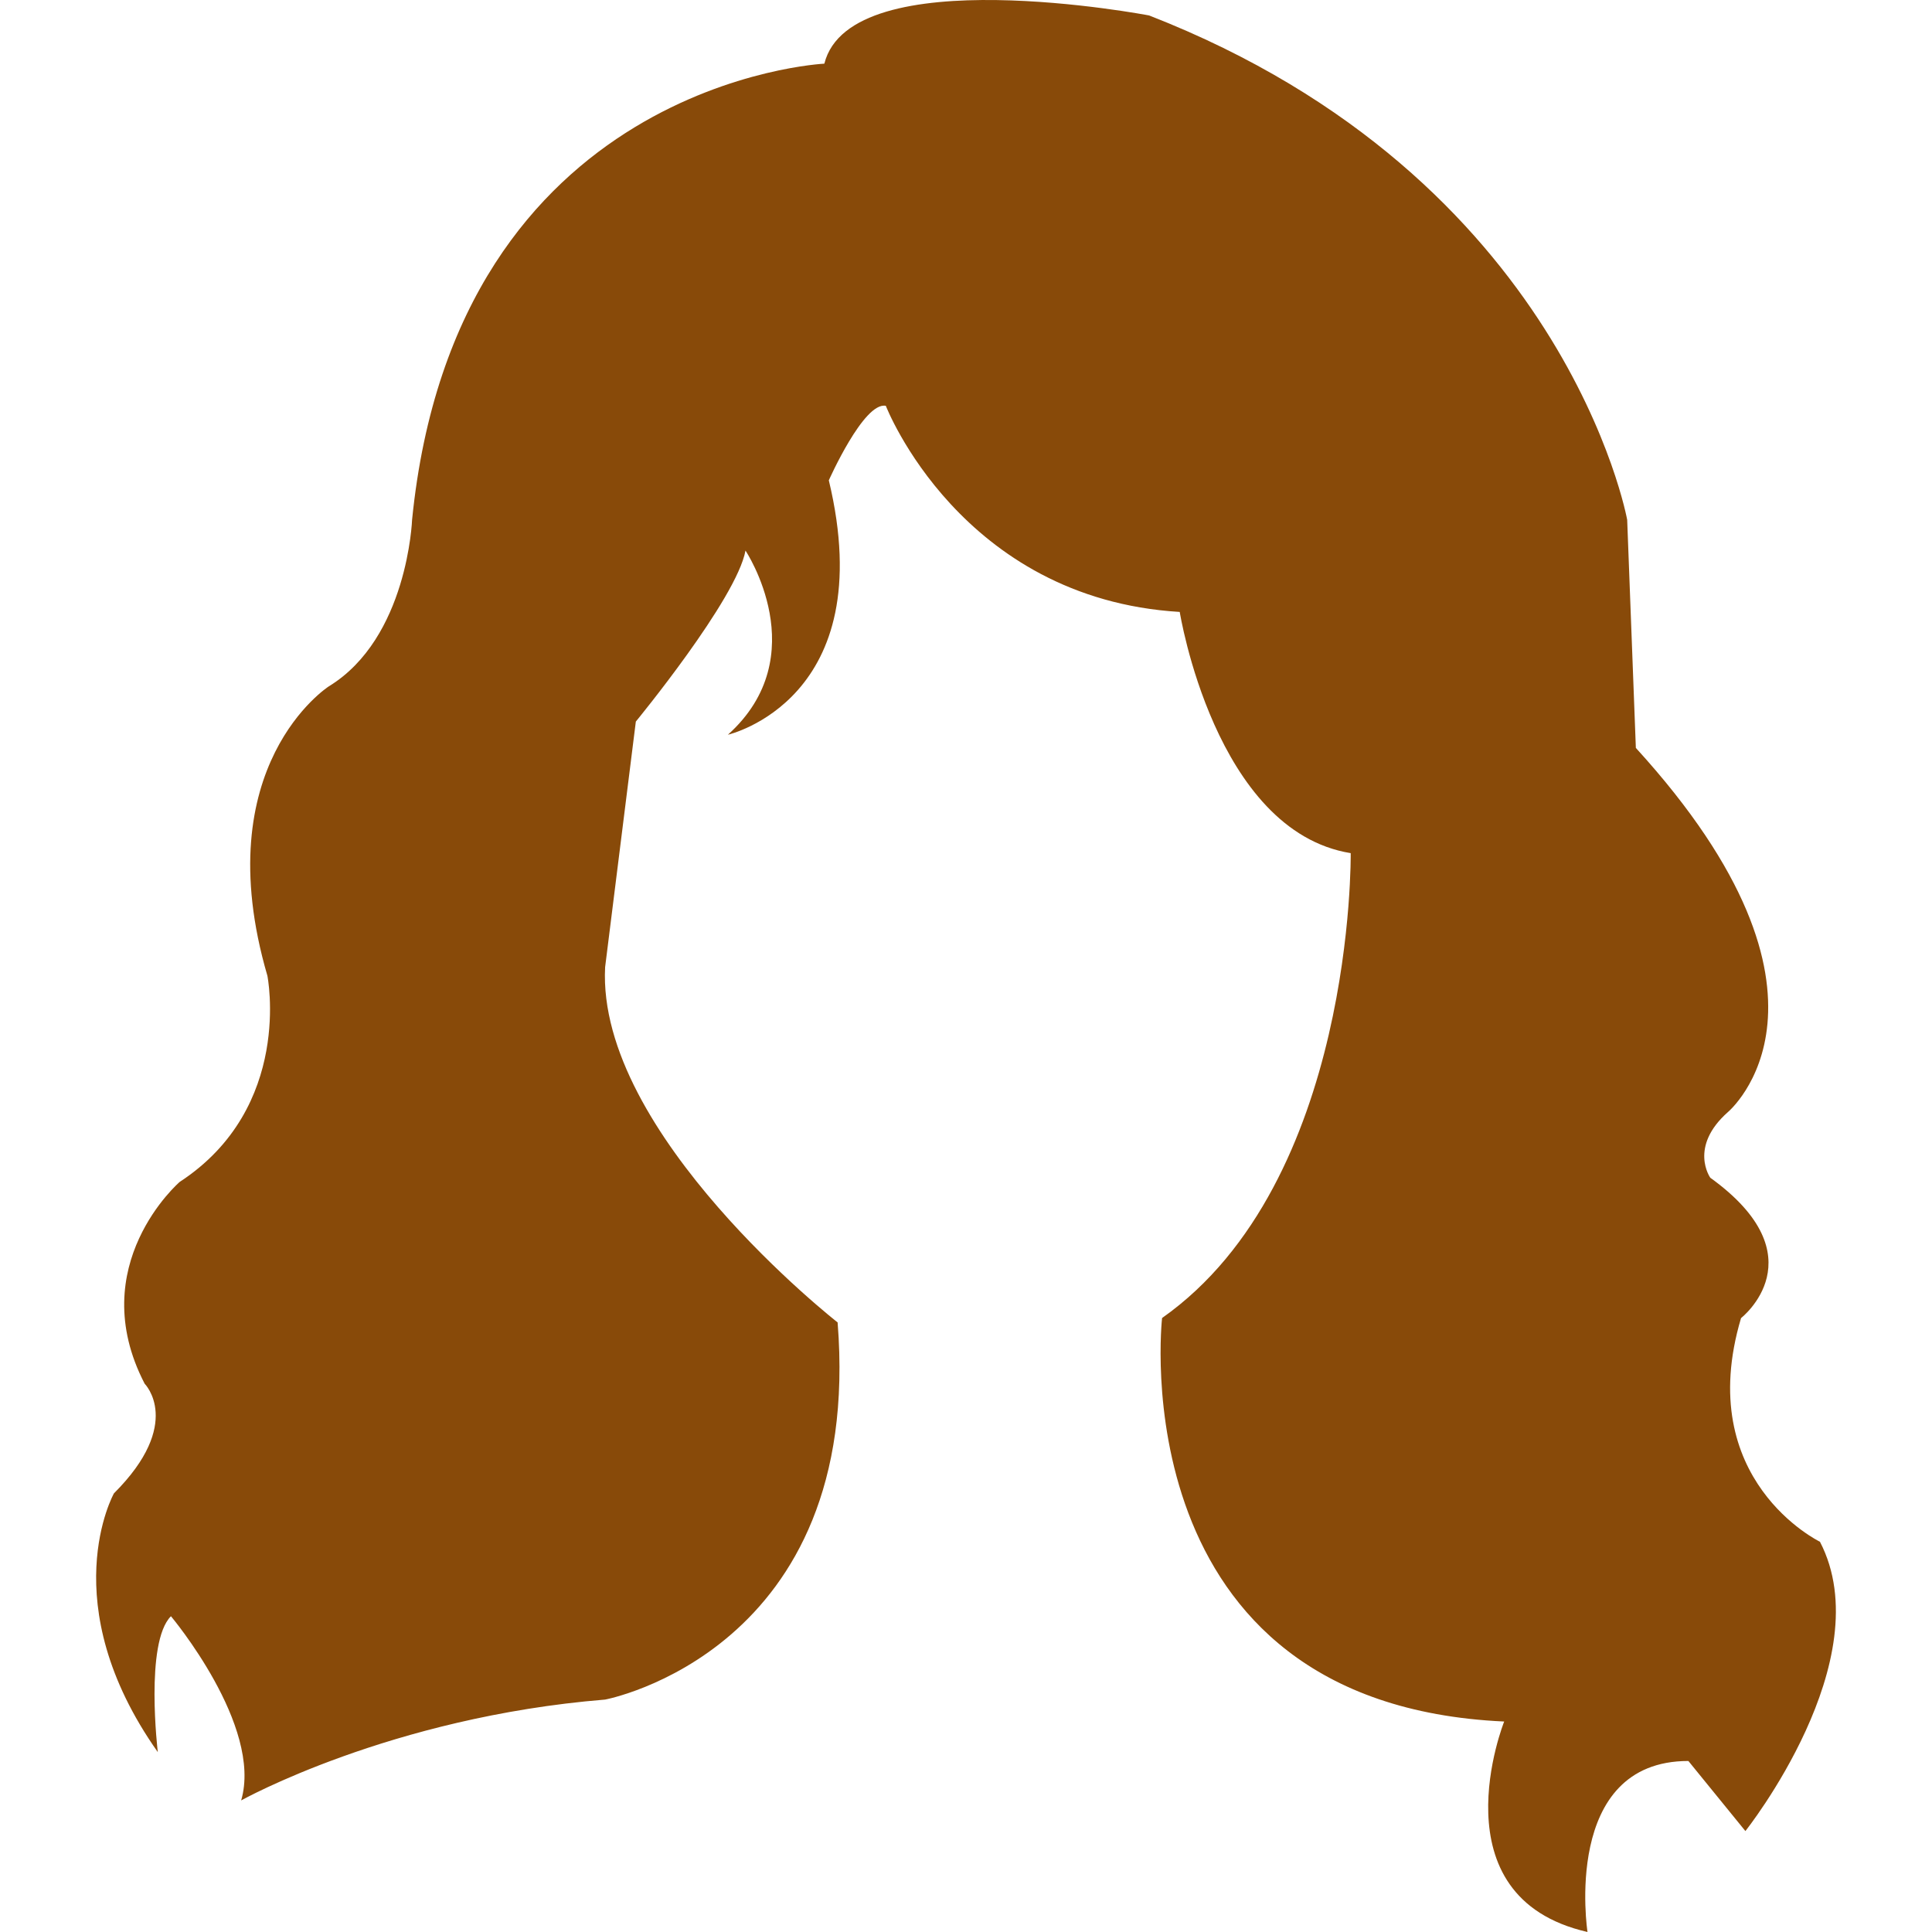
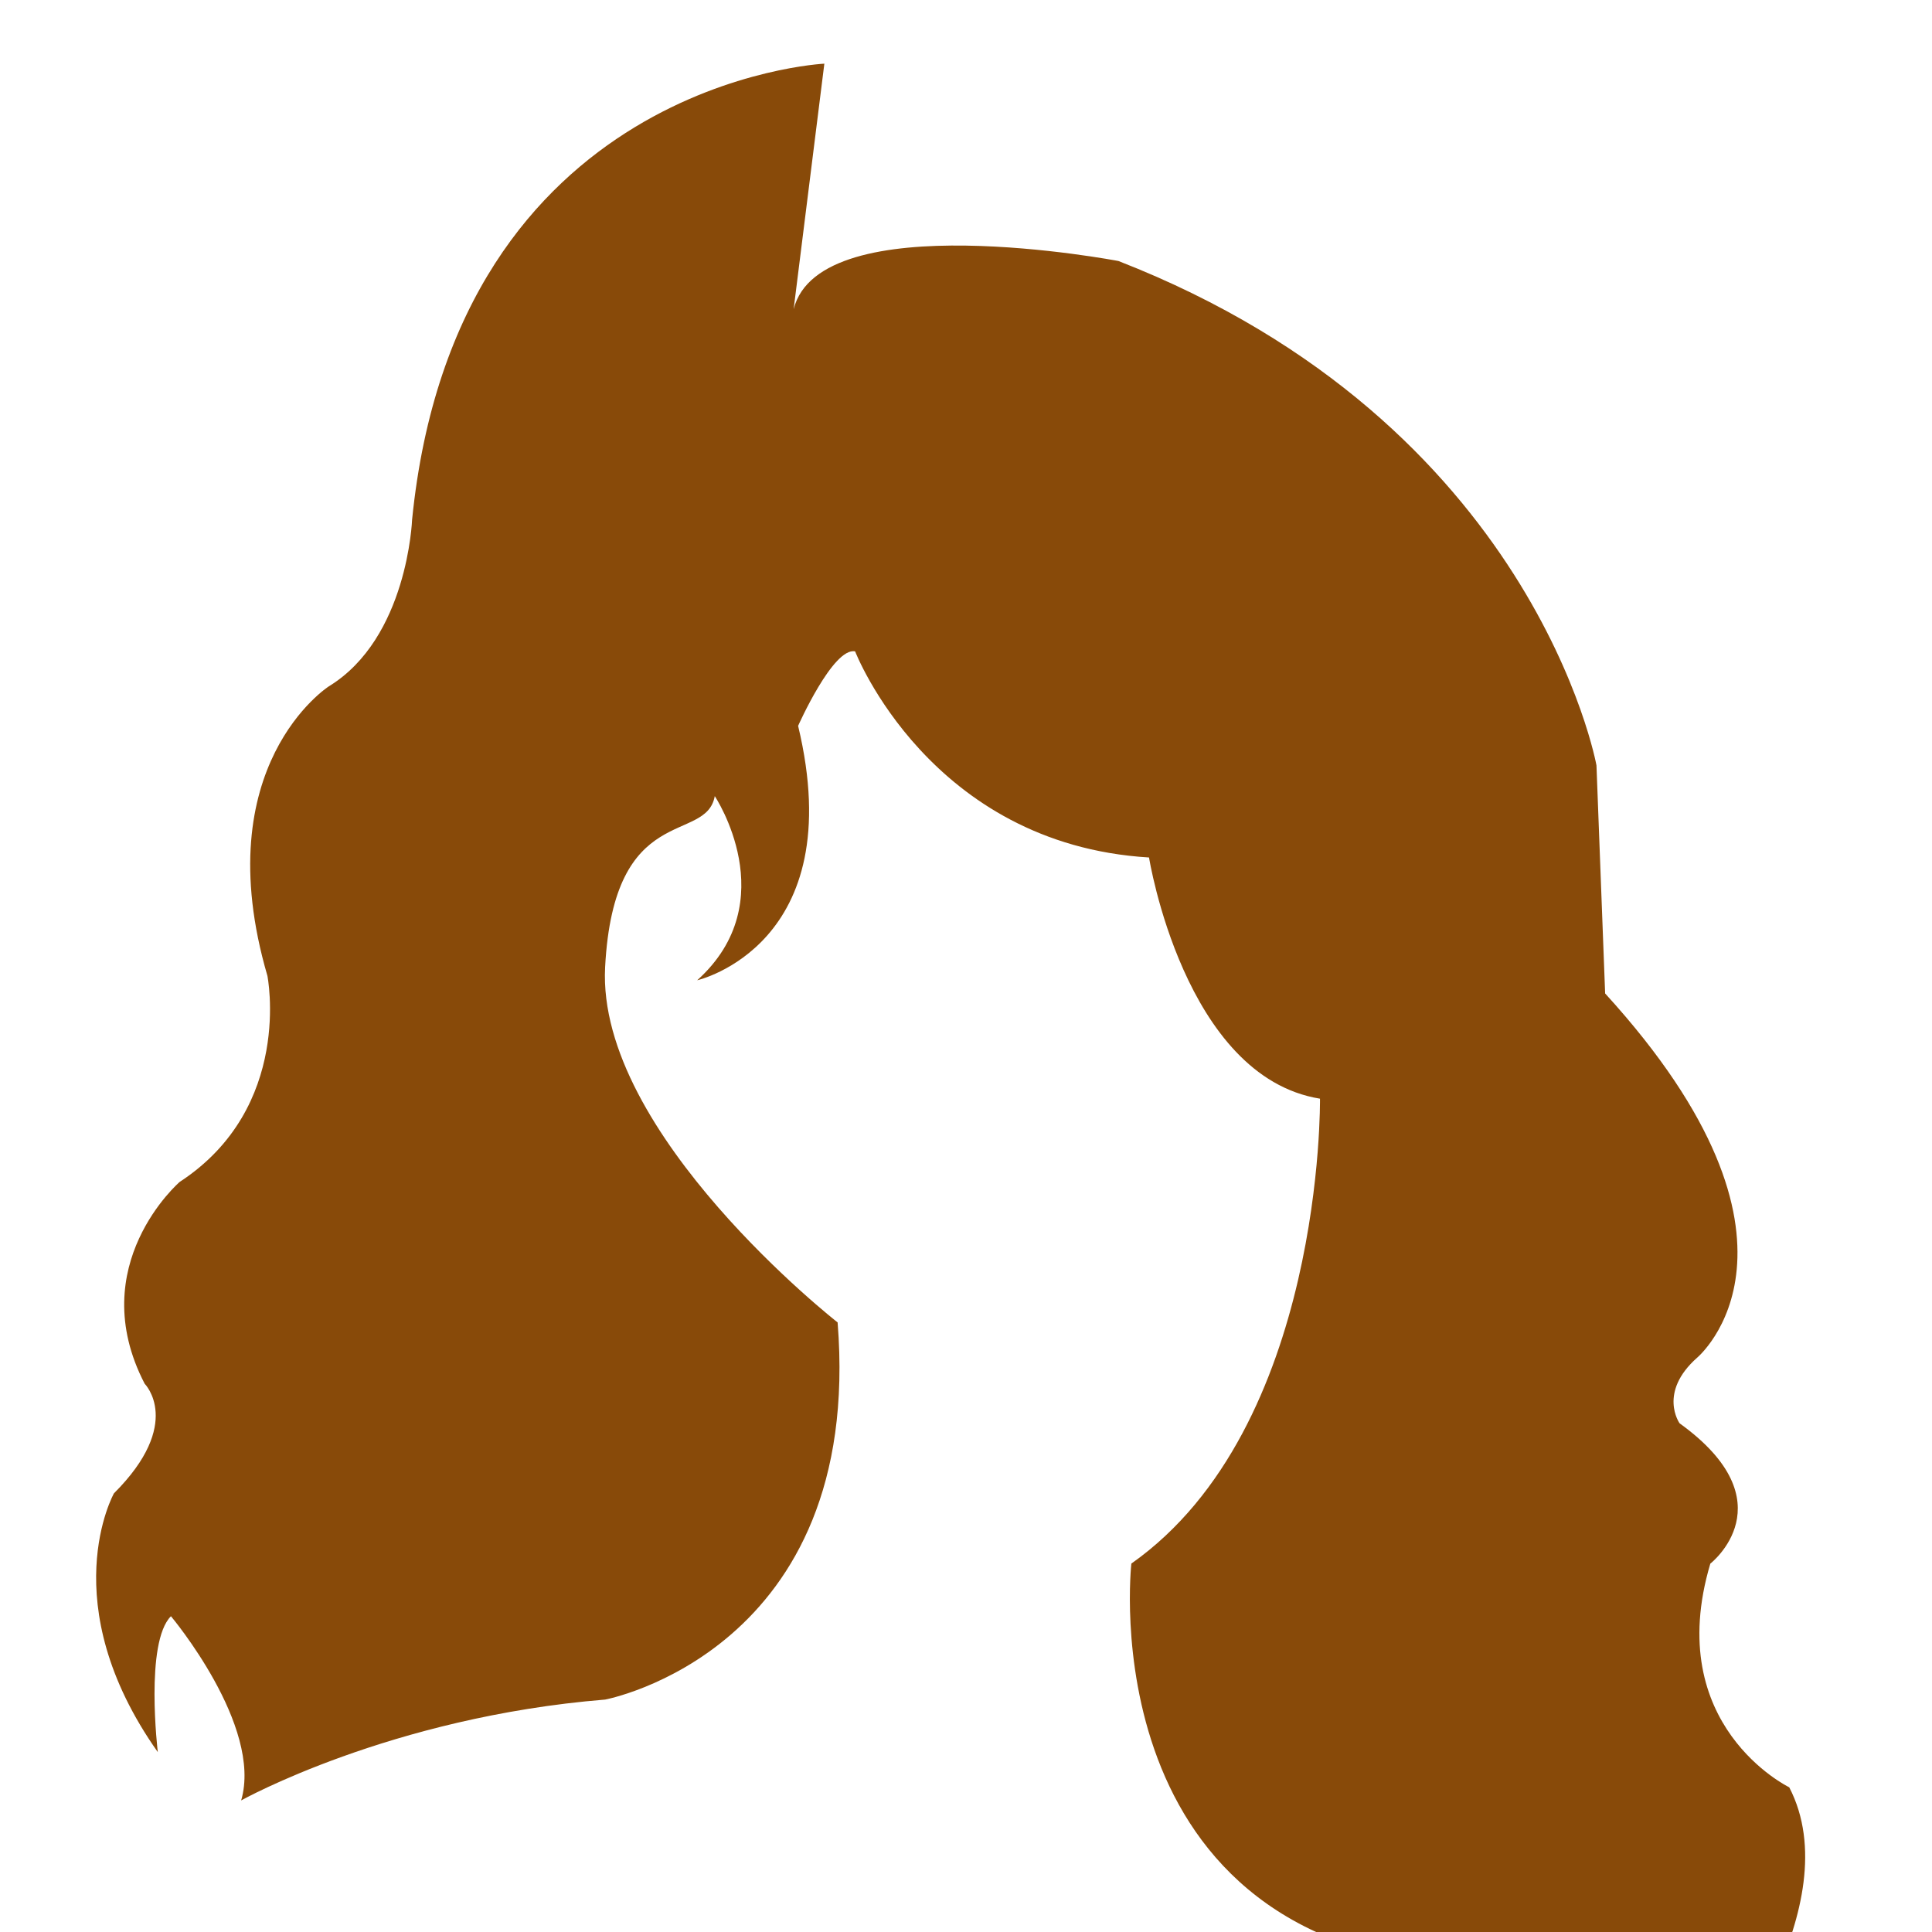
<svg xmlns="http://www.w3.org/2000/svg" class="" xml:space="preserve" style="enable-background:new 0 0 512 512" viewBox="0 0 188.599 188.599" y="0" x="0" height="512" width="512" version="1.1">
  <g>
-     <path class="" data-sanitized-data-original="#000000" data-original="#000000" opacity="1" fill="#884a09" d="M80.472 6.215S44.506 7.933 40.227 50.743c0 0-.425 11.554-8.131 16.26 0 0-11.991 7.705-5.993 28.251 0 0 2.571 12.847-8.565 20.126 0 0-9.416 8.135-3.416 19.697 0 0 3.854 3.857-3 10.703 0 0-5.995 10.703 4.282 25.259 0 0-1.282-10.692 1.283-13.265 0 0 8.988 10.692 6.854 17.981 0 0 14.558-8.138 35.53-9.845 0 0 25.26-4.722 22.695-36.818 0 0-23.547-18.41-22.695-34.684l2.998-23.97s9.85-11.976 10.704-16.692c0 0 6.85 10.271-1.716 17.977 0 0 14.988-3.427 9.851-24.835 0 0 3.419-7.705 5.565-7.272 0 0 7.277 18.832 28.691 20.12 0 0 3.414 21.398 16.689 23.546 0 0 .428 32.102-18.413 45.381 0 0-4.279 37.676 33.396 39.389 0 0-6.851 17.121 8.133 20.546 0 0-2.567-16.694 9.848-16.694l5.565 6.841s13.275-16.69 7.278-28.242c0 0-12.414-5.997-7.703-21.833 0 0 7.703-5.986-3.001-13.701 0 0-2.14-3 1.73-6.419 0 0 13.266-11.136-8.997-35.539l-.846-22.263s-5.994-33.39-46.662-49.237c-.015-.005-29.138-5.575-31.709 4.704z" />
+     <path class="" data-sanitized-data-original="#000000" data-original="#000000" opacity="1" fill="#884a09" d="M80.472 6.215S44.506 7.933 40.227 50.743c0 0-.425 11.554-8.131 16.26 0 0-11.991 7.705-5.993 28.251 0 0 2.571 12.847-8.565 20.126 0 0-9.416 8.135-3.416 19.697 0 0 3.854 3.857-3 10.703 0 0-5.995 10.703 4.282 25.259 0 0-1.282-10.692 1.283-13.265 0 0 8.988 10.692 6.854 17.981 0 0 14.558-8.138 35.53-9.845 0 0 25.26-4.722 22.695-36.818 0 0-23.547-18.41-22.695-34.684s9.85-11.976 10.704-16.692c0 0 6.85 10.271-1.716 17.977 0 0 14.988-3.427 9.851-24.835 0 0 3.419-7.705 5.565-7.272 0 0 7.277 18.832 28.691 20.12 0 0 3.414 21.398 16.689 23.546 0 0 .428 32.102-18.413 45.381 0 0-4.279 37.676 33.396 39.389 0 0-6.851 17.121 8.133 20.546 0 0-2.567-16.694 9.848-16.694l5.565 6.841s13.275-16.69 7.278-28.242c0 0-12.414-5.997-7.703-21.833 0 0 7.703-5.986-3.001-13.701 0 0-2.14-3 1.73-6.419 0 0 13.266-11.136-8.997-35.539l-.846-22.263s-5.994-33.39-46.662-49.237c-.015-.005-29.138-5.575-31.709 4.704z" />
  </g>
</svg>